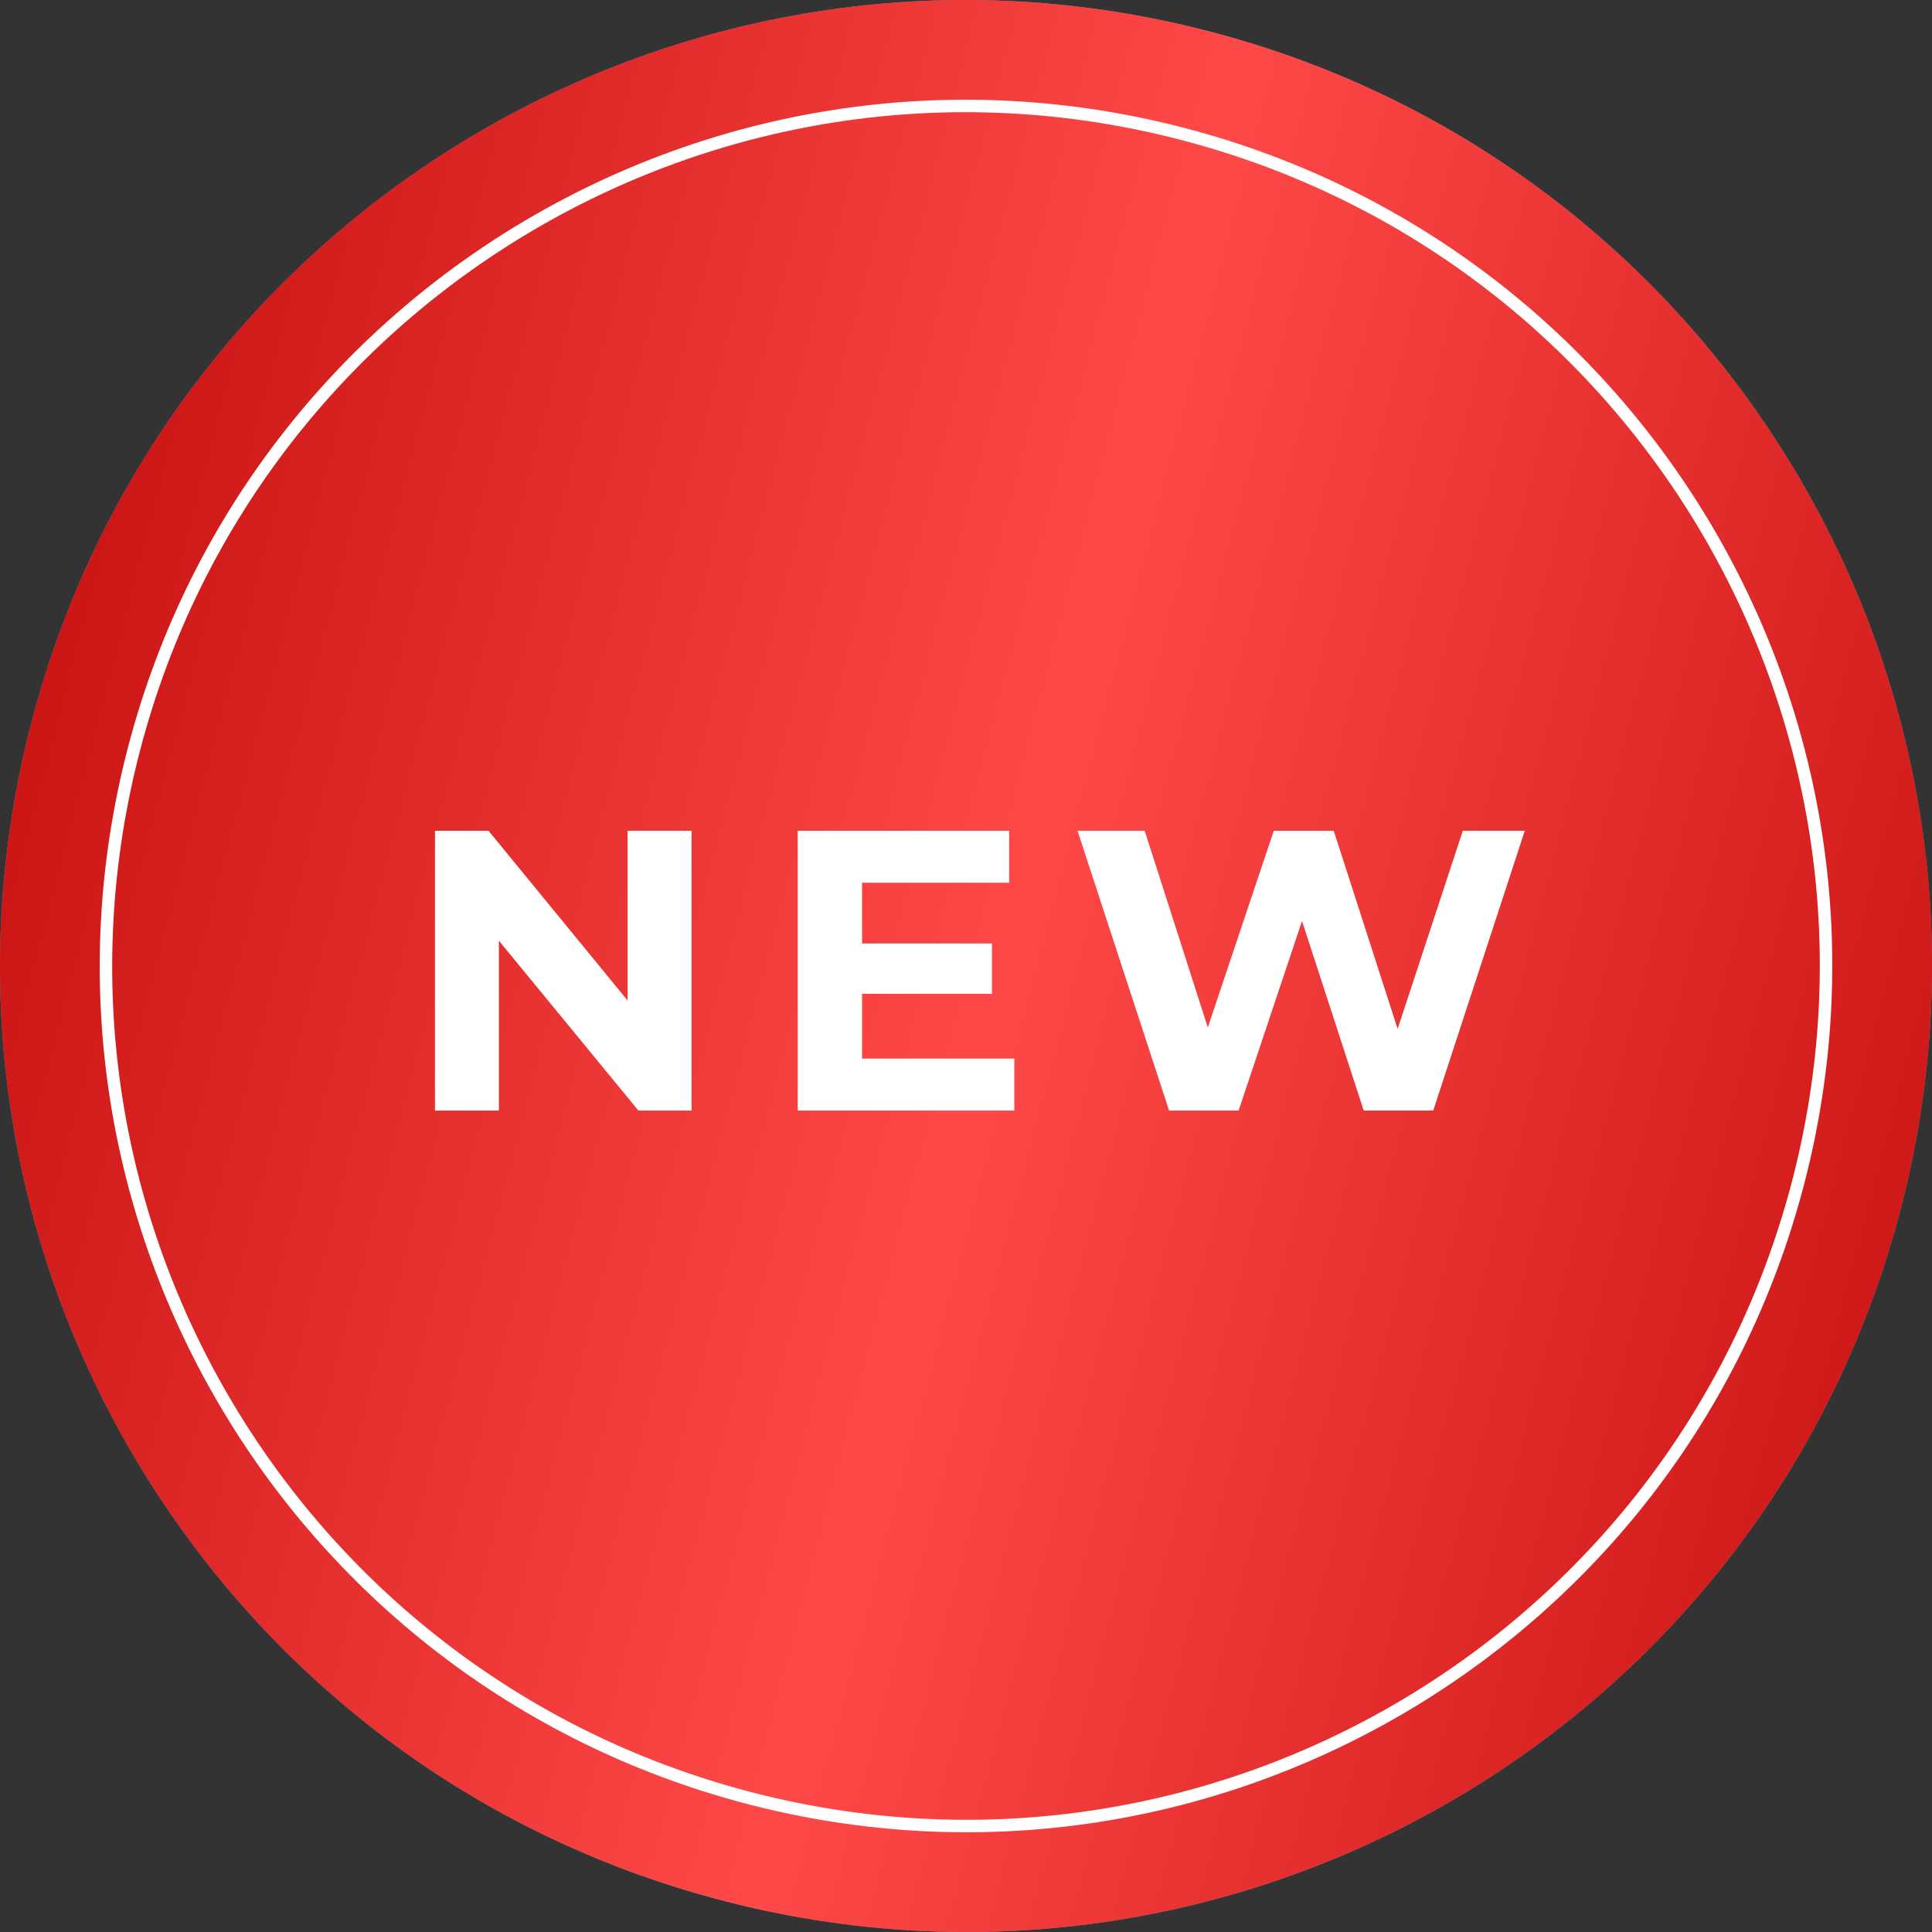
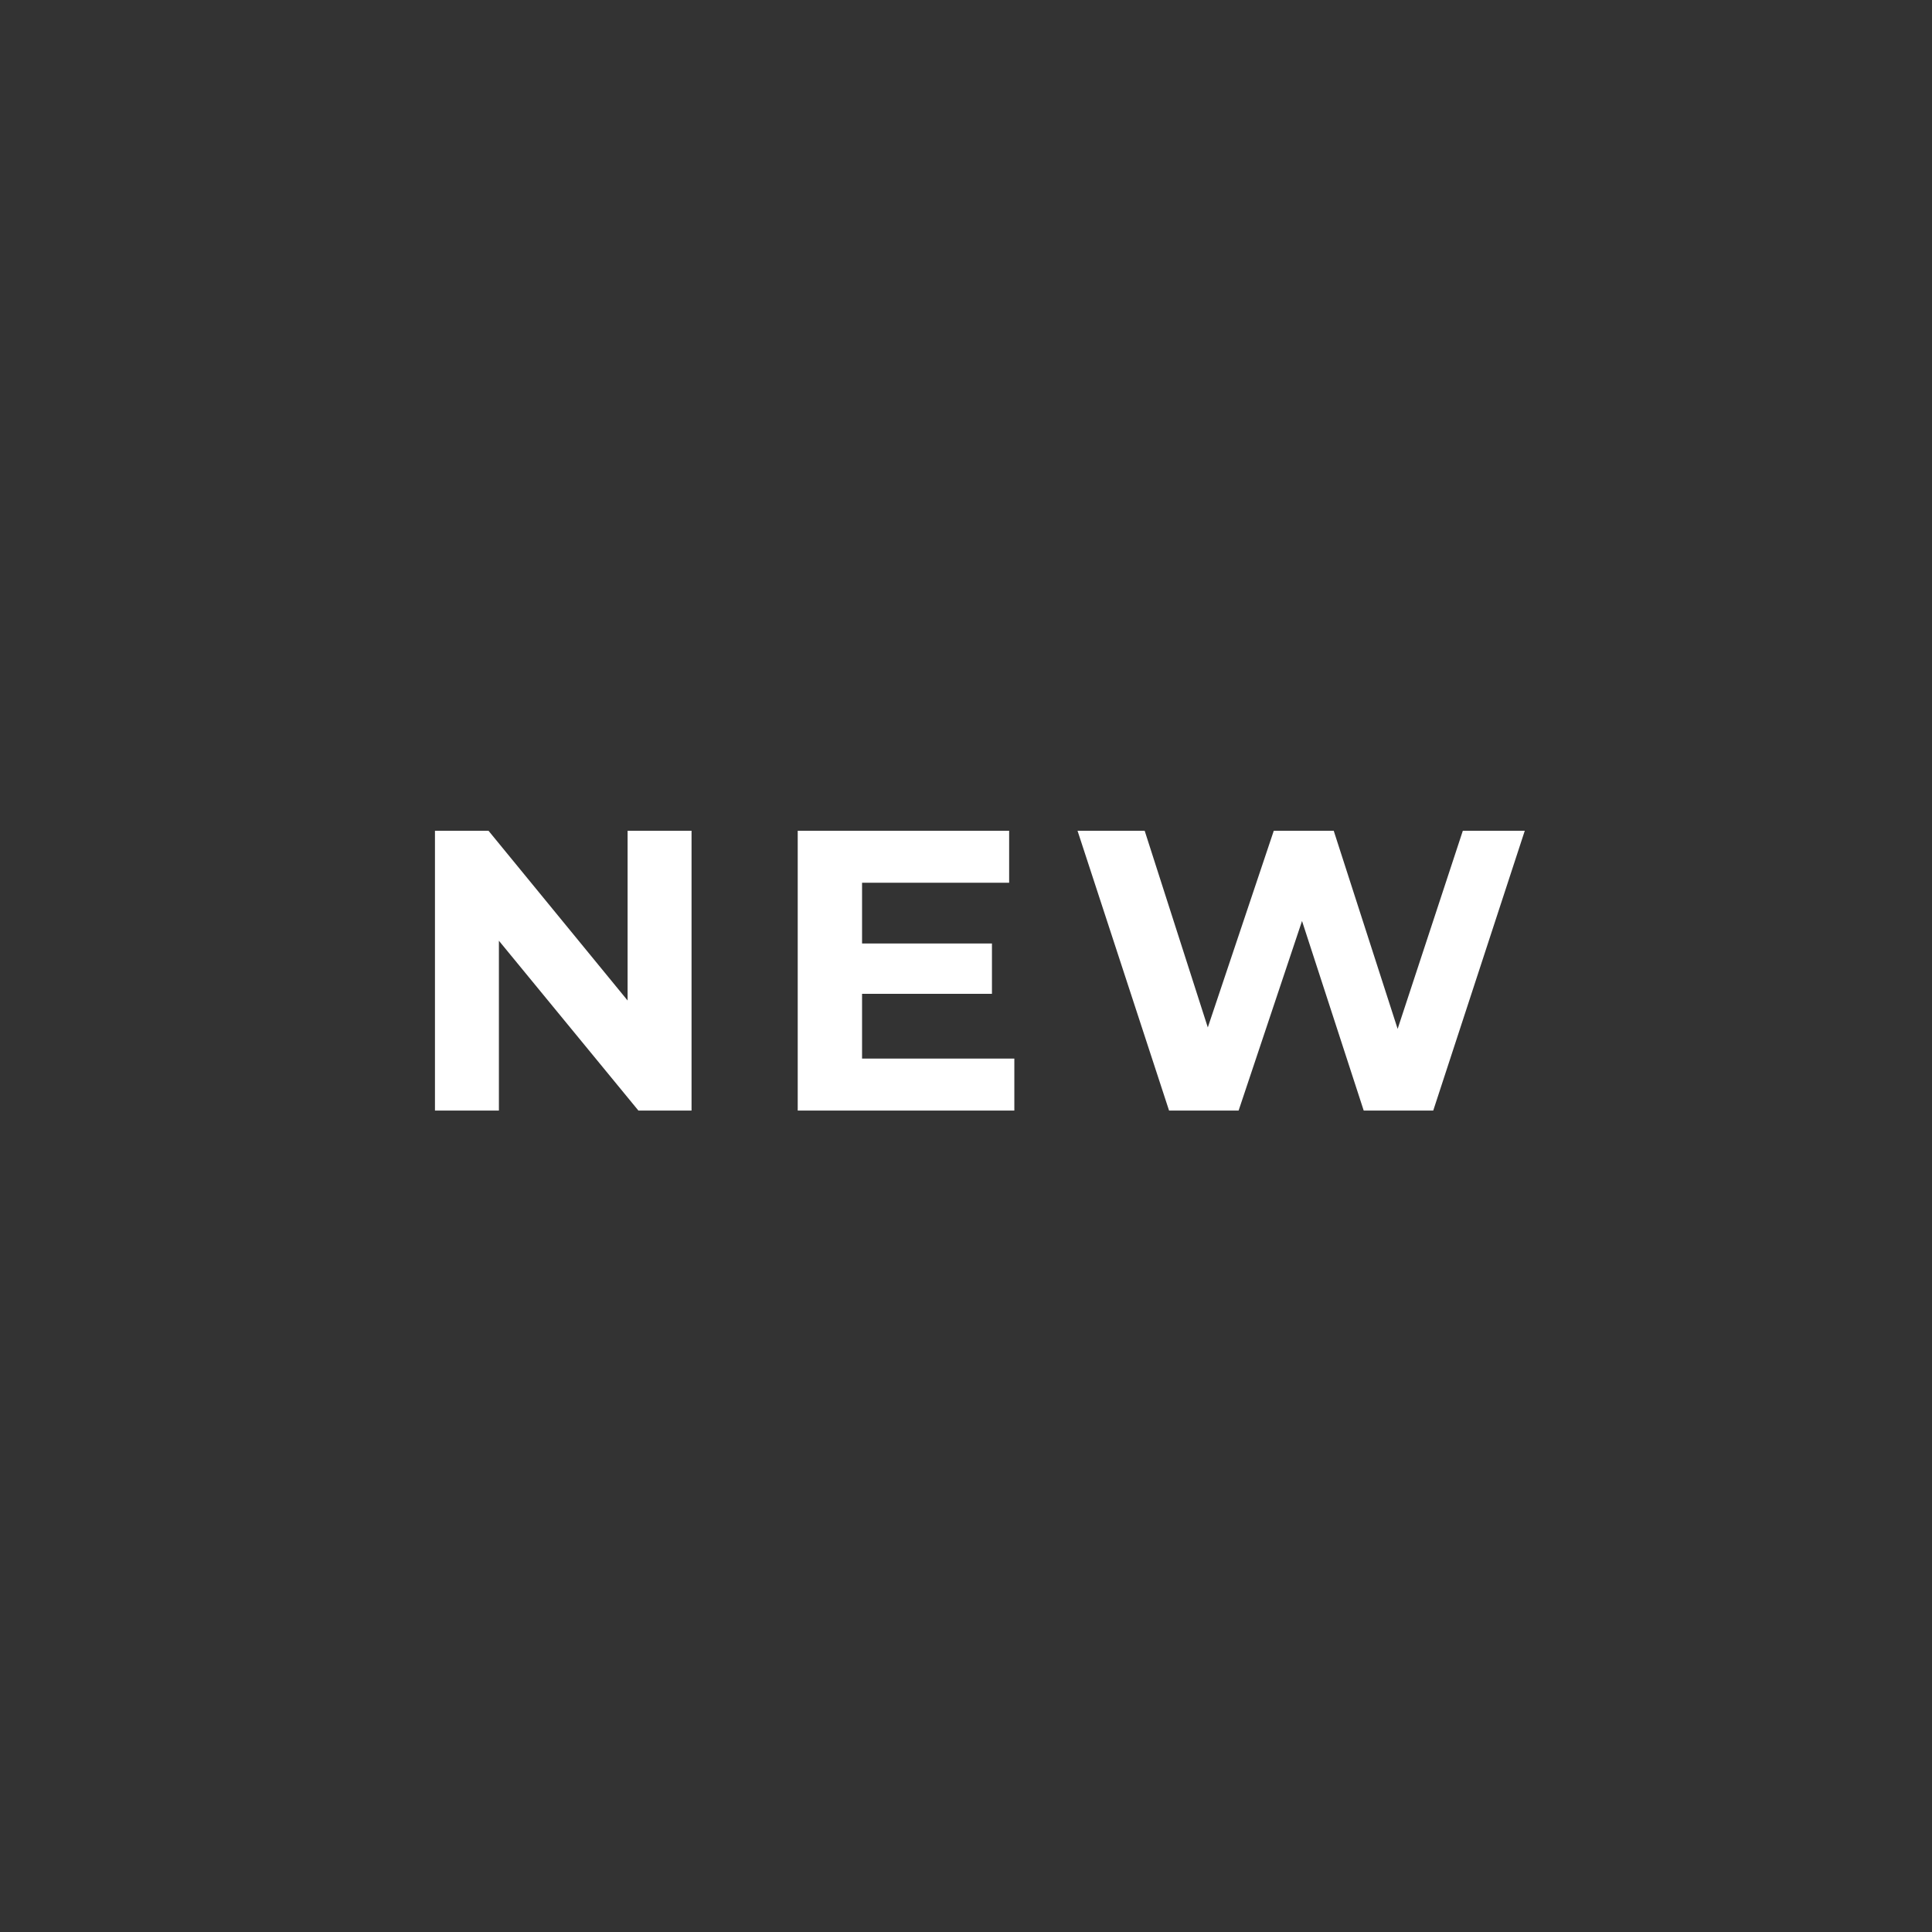
<svg xmlns="http://www.w3.org/2000/svg" width="155" height="155" viewBox="0 0 155 155" fill="none">
  <rect x="0" y="0" width="155" height="155" fill="#333333" stroke="none" />
-   <path d="M2.566 57.797C13.448 16.412 55.818 -8.316 97.203 2.566C138.588 13.448 163.316 55.818 152.434 97.203C141.552 138.588 99.182 163.316 57.797 152.434C16.412 141.552 -8.316 99.182 2.566 57.797Z" fill="#42A3B6" />
-   <path d="M2.566 57.797C13.448 16.412 55.818 -8.316 97.203 2.566C138.588 13.448 163.316 55.818 152.434 97.203C141.552 138.588 99.182 163.316 57.797 152.434C16.412 141.552 -8.316 99.182 2.566 57.797Z" fill="#FF1A1A" />
-   <path d="M2.566 57.797C13.448 16.412 55.818 -8.316 97.203 2.566C138.588 13.448 163.316 55.818 152.434 97.203C141.552 138.588 99.182 163.316 57.797 152.434C16.412 141.552 -8.316 99.182 2.566 57.797Z" fill="url(#paint0_linear_3262_264)" fill-opacity="0.2" />
-   <path d="M10.785 59.958C20.473 23.112 58.196 1.097 95.042 10.785C131.888 20.473 153.904 58.196 144.215 95.042C134.527 131.888 96.804 153.904 59.958 144.215C23.112 134.527 1.097 96.804 10.785 59.958Z" stroke="white" />
  <path d="M34.896 89.097V66.651H39.193L52.435 82.812H50.351V66.651H55.481V89.097H51.217L37.942 72.936H40.026V89.097H34.896ZM68.776 75.694H79.582V79.734H68.776V75.694ZM69.161 84.928H81.378V89.097H63.999V66.651H80.961V70.82H69.161V84.928ZM93.791 89.097L86.448 66.651H91.835L98.216 86.531H95.523L102.192 66.651H107.002L113.415 86.531H110.818L117.359 66.651H122.329L114.986 89.097H109.407L103.731 71.653H105.206L99.371 89.097H93.791Z" fill="white" />
  <defs>
    <linearGradient id="paint0_linear_3262_264" x1="158.089" y1="98.682" x2="2.471" y2="57.764" gradientUnits="userSpaceOnUse">
      <stop />
      <stop offset="0.5" stop-color="white" />
      <stop offset="1" />
    </linearGradient>
  </defs>
</svg>